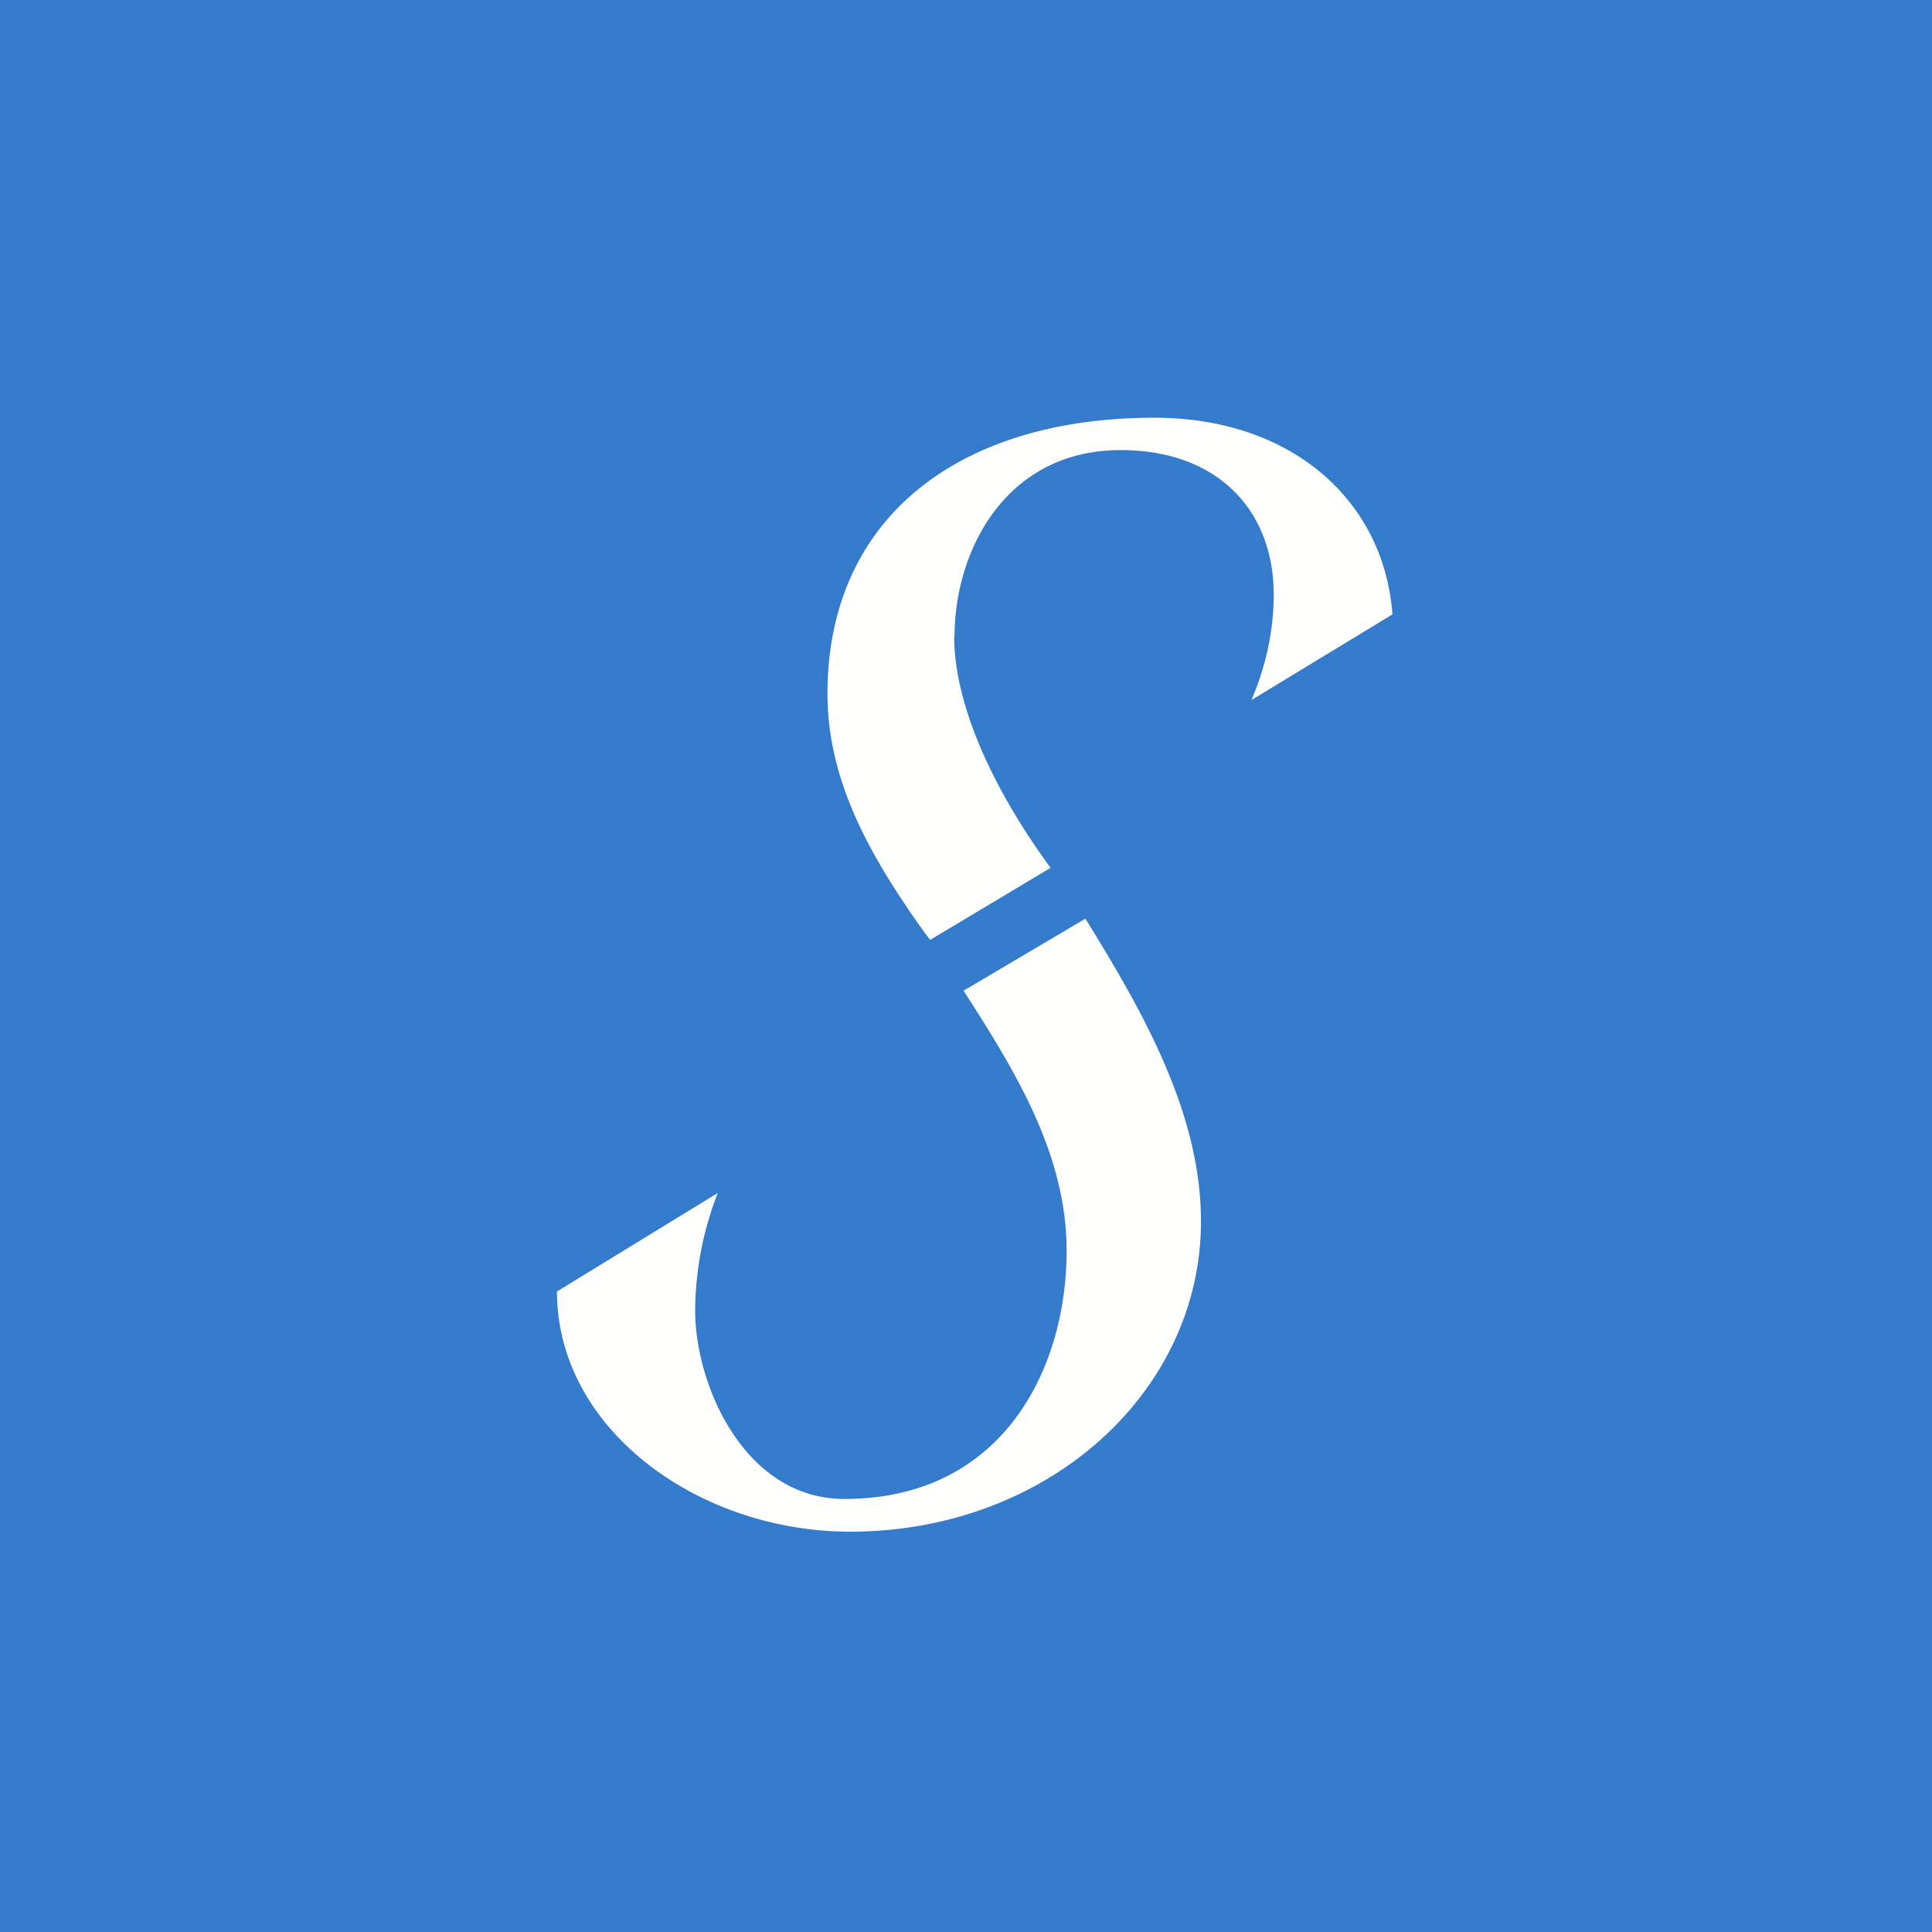
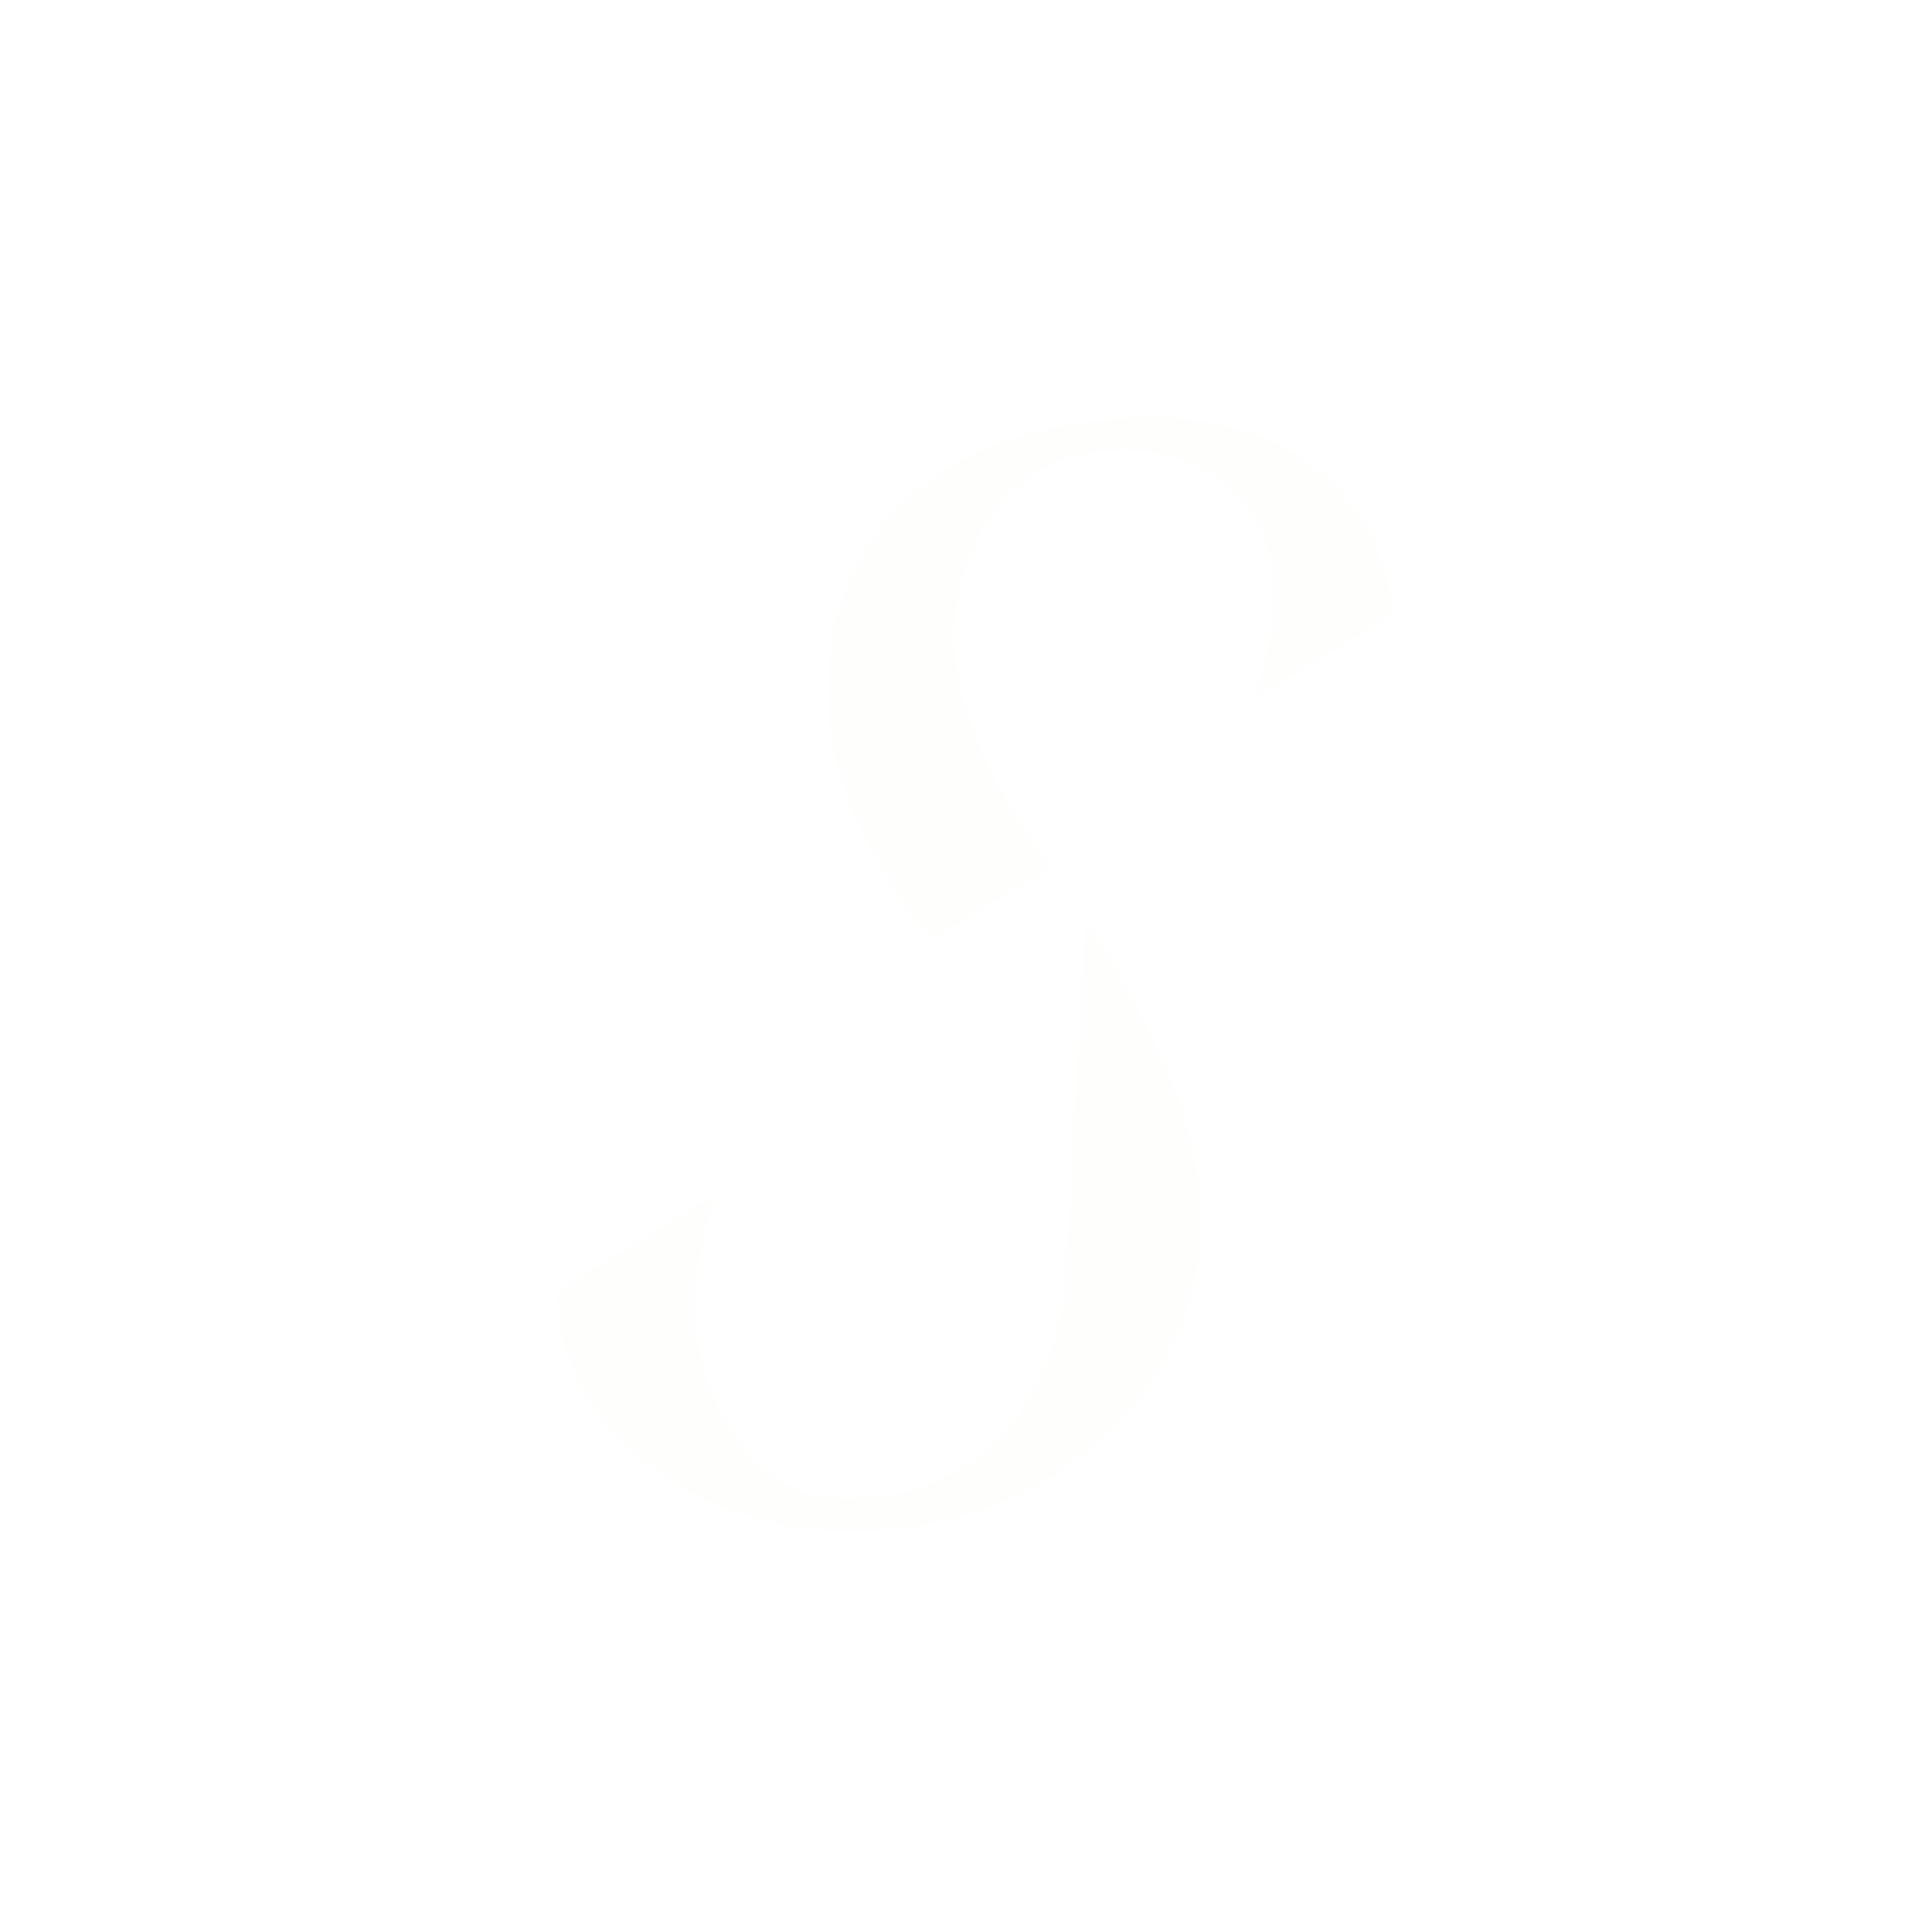
<svg xmlns="http://www.w3.org/2000/svg" viewBox="0 0 55.5 55.5">
-   <path d="M 0,0 H 55.5 V 55.5 H 0 Z" fill="rgb(52, 123, 204)" />
-   <path d="M 27.41,18.285 C 27.42,20.5 28.79,23.04 30.18,24.93 L 26.72,27 L 26.56,26.79 C 25.06,24.69 23.77,22.49 23.77,19.93 C 23.77,14.89 27.53,12 33.16,12 C 37.13,12 39.76,14.4 40,17.65 L 35.95,20.11 C 36.36,19.15 36.59,18.12 36.59,17.08 C 36.59,14.71 35.03,12.93 32.19,12.93 C 28.92,12.93 27.42,15.78 27.42,18.3 Z M 30.64,35.93 C 30.64,33.17 29.18,30.79 27.68,28.46 L 31.18,26.39 C 32.85,29.09 34.5,31.99 34.5,35.09 C 34.5,39.99 30.1,44 24.42,44 C 20.07,44 16,41.06 16,37.1 L 20.62,34.27 A 9.38,9.38 0 0,0 19.97,37.66 C 19.97,39.76 21.37,43.06 24.26,43.06 C 28.76,43.06 30.64,39.38 30.64,35.93 Z" fill="rgb(254, 254, 253)" />
+   <path d="M 27.41,18.285 C 27.42,20.5 28.79,23.04 30.18,24.93 L 26.72,27 L 26.56,26.79 C 25.06,24.69 23.77,22.49 23.77,19.93 C 23.77,14.89 27.53,12 33.16,12 C 37.13,12 39.76,14.4 40,17.65 L 35.95,20.11 C 36.36,19.15 36.59,18.12 36.59,17.08 C 36.59,14.71 35.03,12.93 32.19,12.93 C 28.92,12.93 27.42,15.78 27.42,18.3 Z M 30.64,35.93 L 31.18,26.39 C 32.85,29.09 34.5,31.99 34.5,35.09 C 34.5,39.99 30.1,44 24.42,44 C 20.07,44 16,41.06 16,37.1 L 20.62,34.27 A 9.38,9.38 0 0,0 19.97,37.66 C 19.97,39.76 21.37,43.06 24.26,43.06 C 28.76,43.06 30.64,39.38 30.64,35.93 Z" fill="rgb(254, 254, 253)" />
</svg>